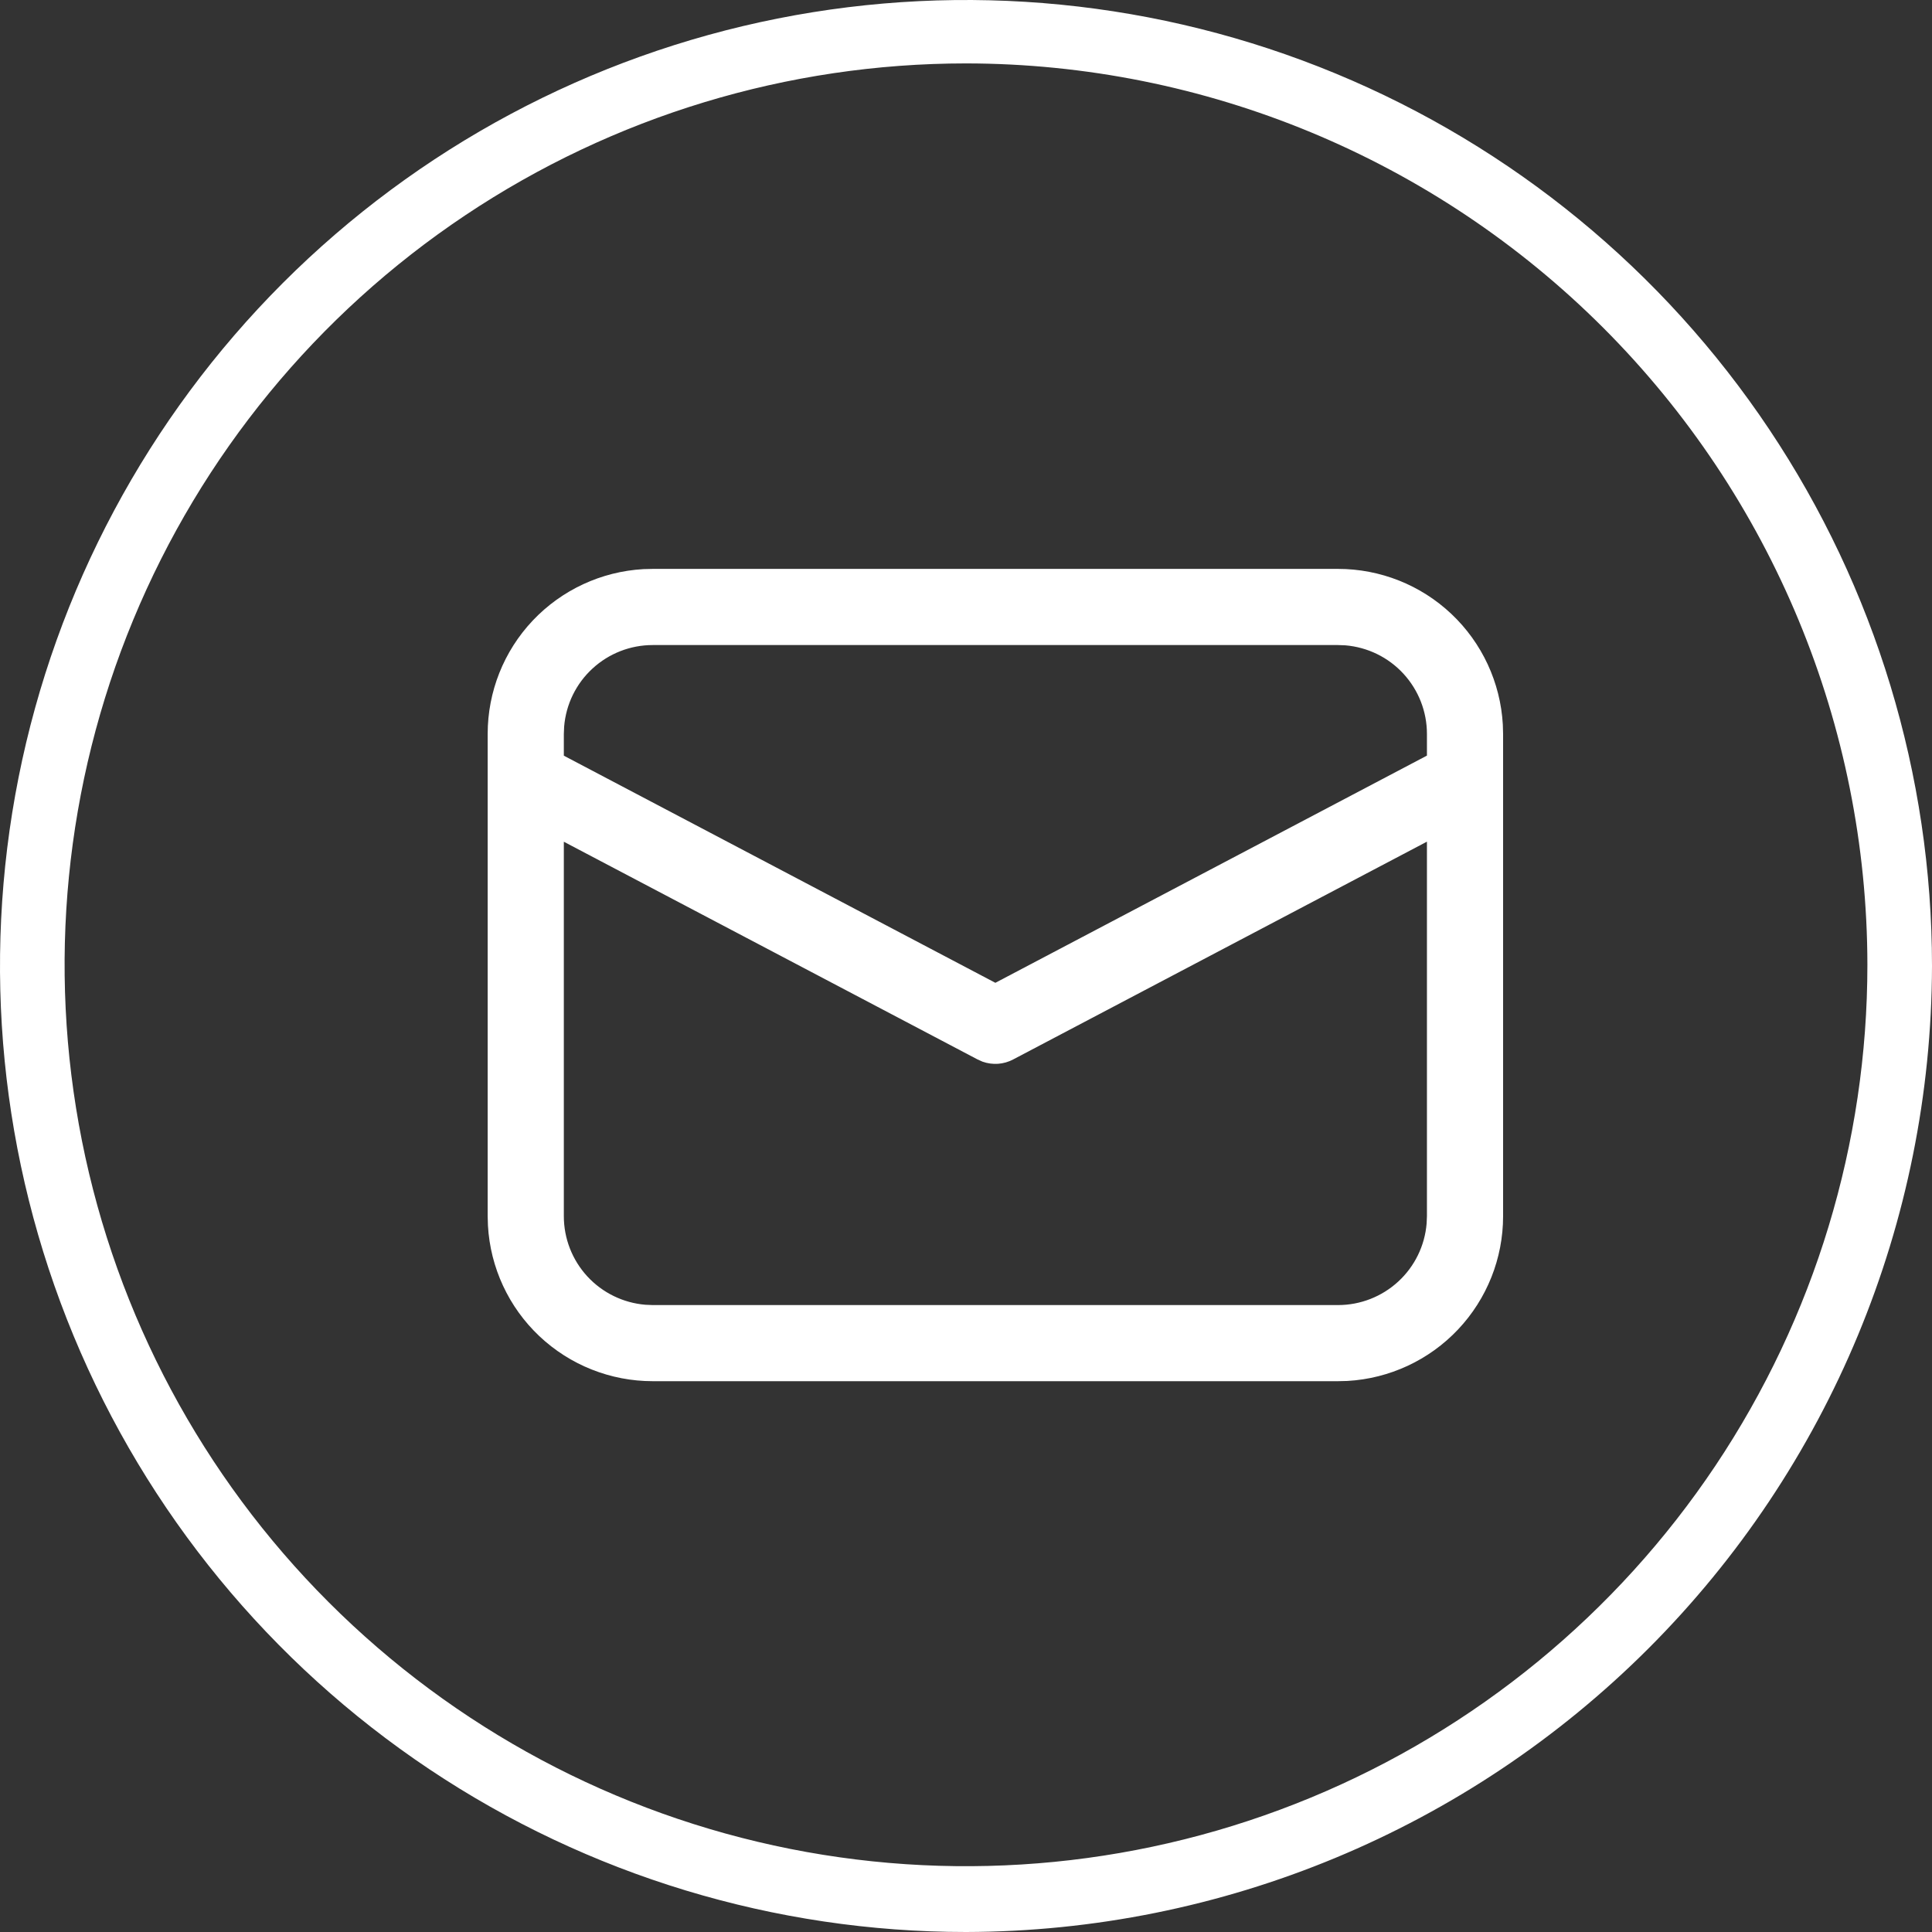
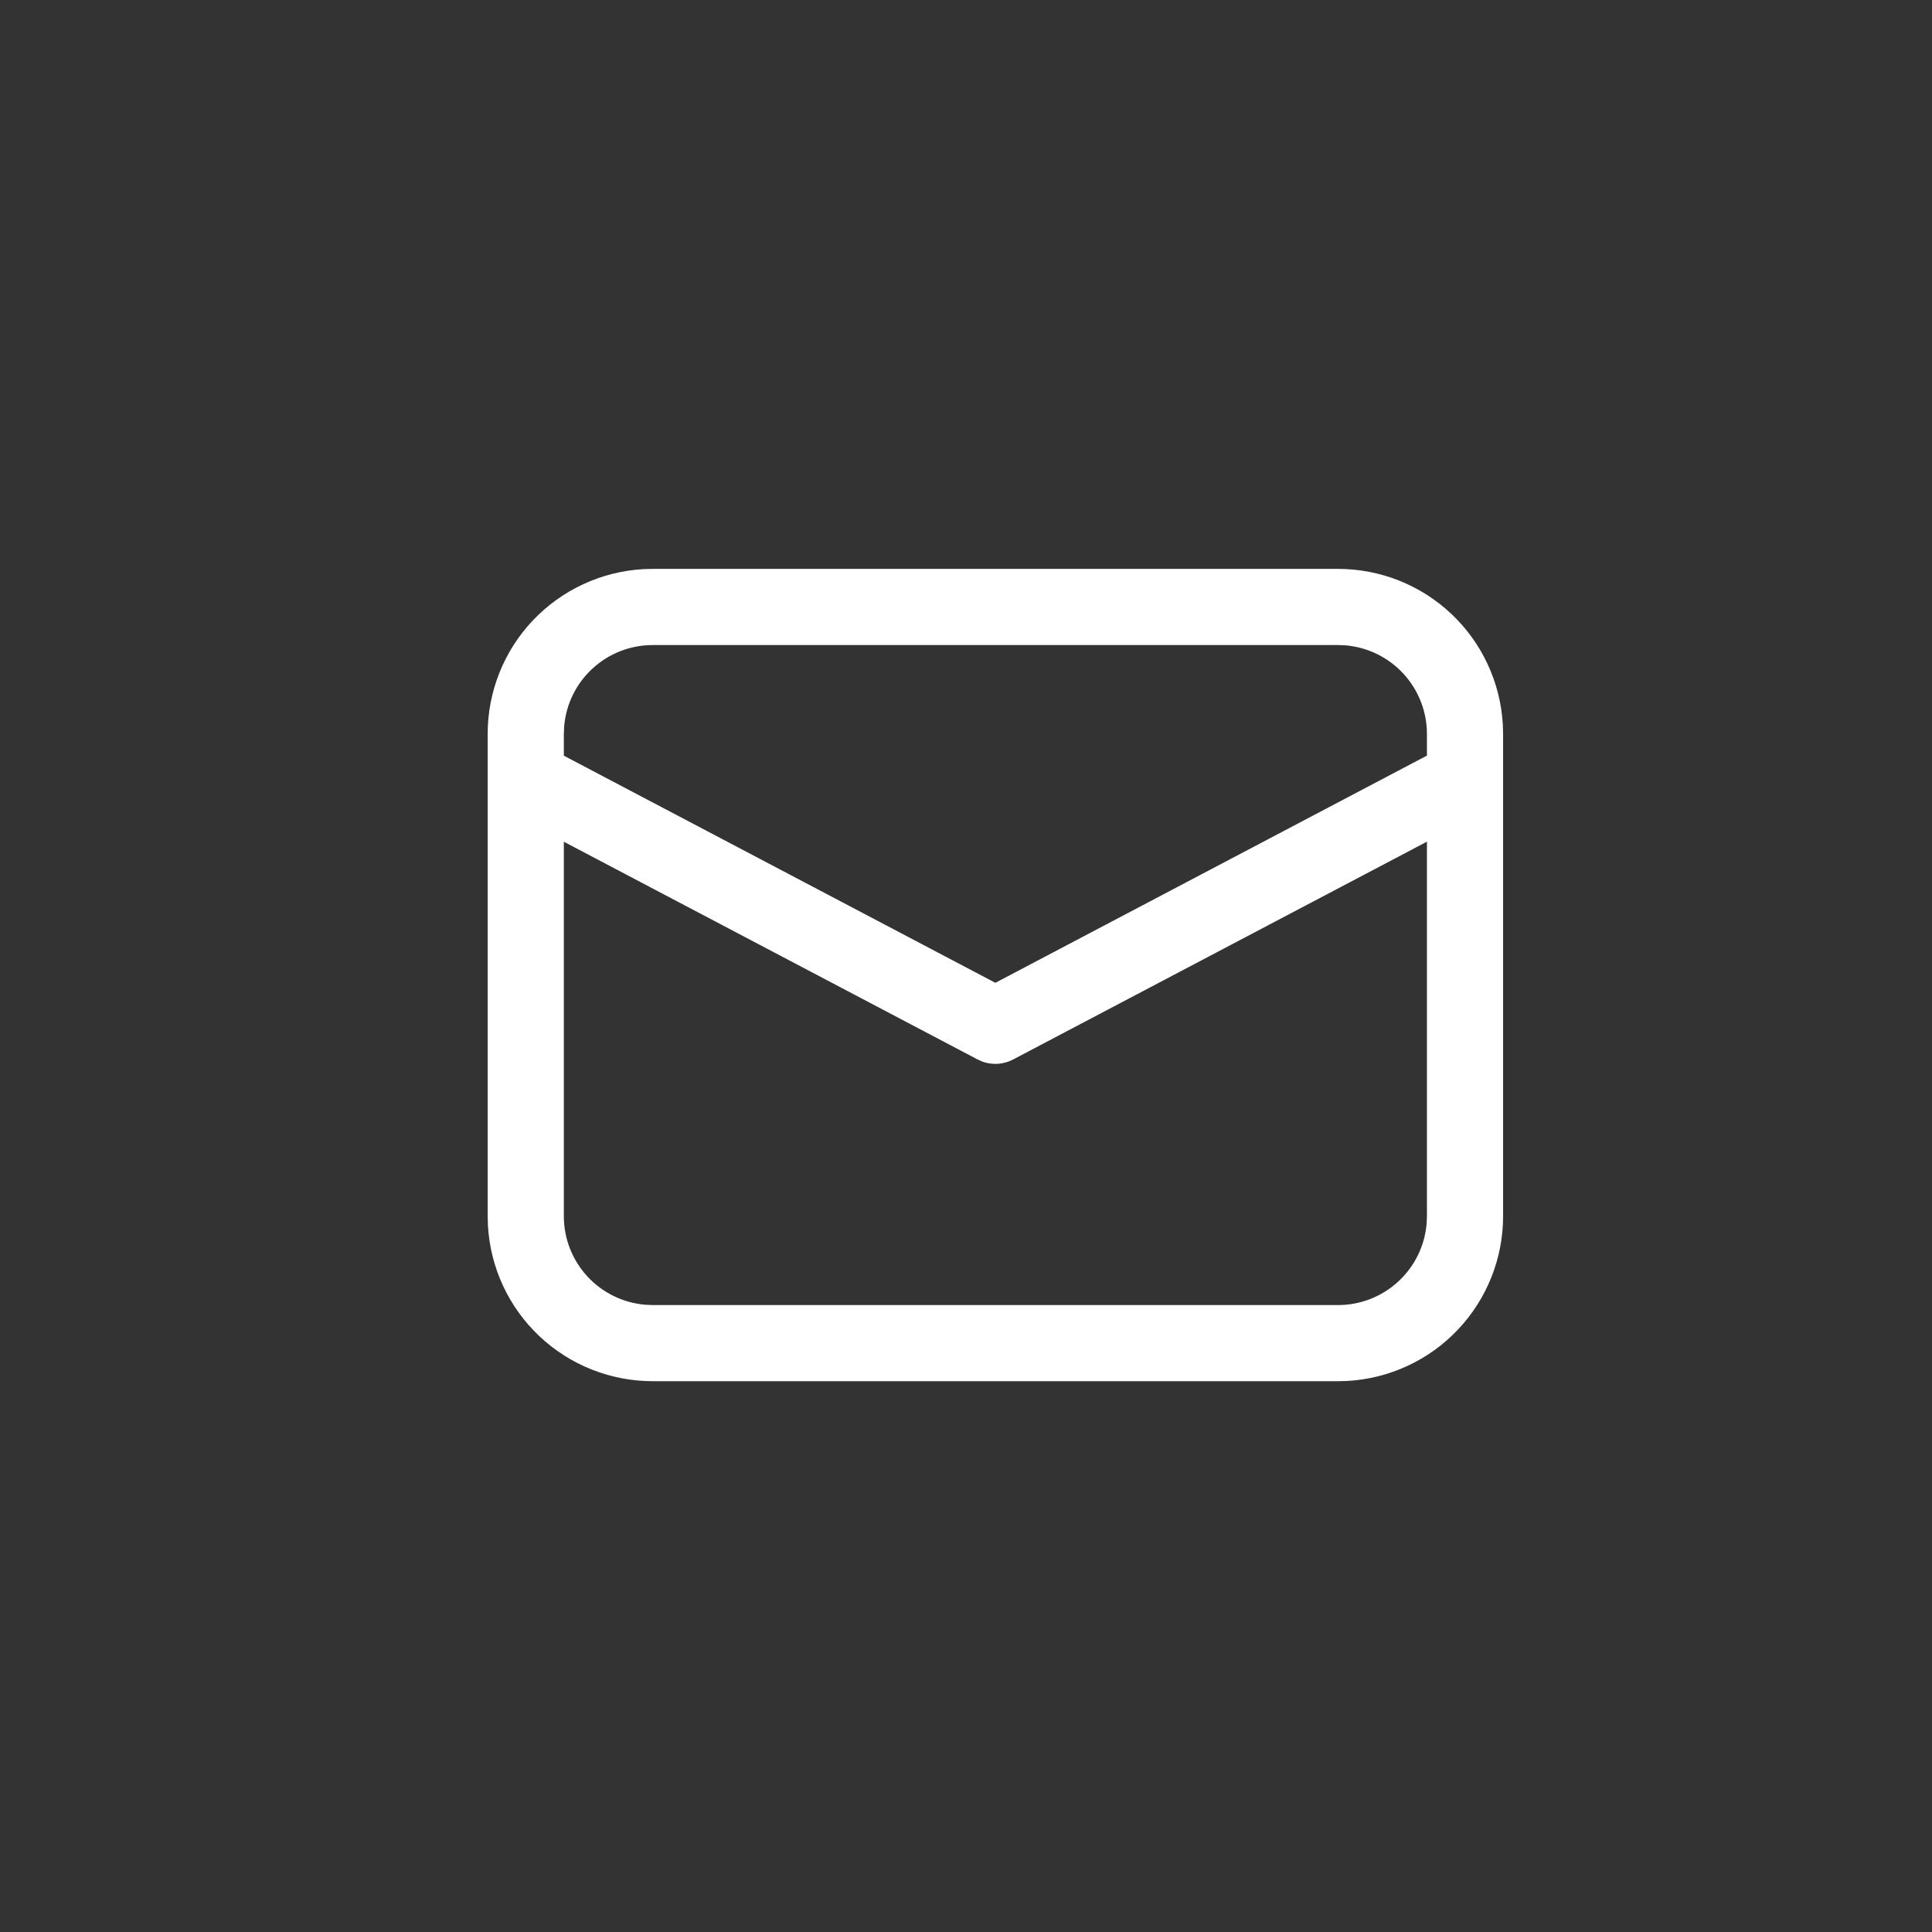
<svg xmlns="http://www.w3.org/2000/svg" width="50" height="50" viewBox="0 0 50 50" fill="none">
  <rect x="0" y="0" width="50" height="50" fill="#333333" stroke="none" />
-   <path d="M25 50C20.055 50 15.222 48.534 11.111 45.787C7 43.04 3.795 39.135 1.903 34.567C0.011 29.999 -0.484 24.972 0.48 20.123C1.445 15.273 3.826 10.819 7.322 7.322C10.819 3.826 15.273 1.445 20.123 0.48C24.972 -0.484 29.999 0.011 34.567 1.903C39.135 3.795 43.04 7 45.787 11.111C48.534 15.222 50 20.055 50 25C49.986 31.626 47.347 37.976 42.662 42.662C37.976 47.347 31.626 49.986 25 50ZM25 1.641C20.386 1.641 15.876 3.009 12.04 5.572C8.203 8.135 5.213 11.779 3.448 16.041C1.682 20.304 1.22 24.995 2.12 29.52C3.02 34.045 5.242 38.202 8.505 41.464C11.767 44.727 15.924 46.949 20.449 47.849C24.974 48.749 29.665 48.287 33.927 46.521C38.19 44.755 41.833 41.766 44.397 37.929C46.96 34.093 48.328 29.583 48.328 24.969C48.322 18.784 45.862 12.854 41.489 8.48C37.115 4.107 31.185 1.647 25 1.641Z" fill="white" />
  <path d="M16.891 14.723H34.629C35.72 14.723 36.769 15.14 37.562 15.889C38.355 16.638 38.831 17.662 38.893 18.751L38.9 18.993V31.475C38.9 32.566 38.482 33.615 37.733 34.408C36.984 35.201 35.96 35.677 34.871 35.739L34.629 35.745H16.891C15.801 35.745 14.751 35.328 13.958 34.579C13.165 33.83 12.689 32.806 12.628 31.717L12.621 31.475V18.993C12.621 17.902 13.038 16.853 13.787 16.06C14.537 15.267 15.561 14.791 16.65 14.729L16.891 14.723ZM36.929 21.782L26.22 27.419C26.099 27.483 25.966 27.521 25.83 27.531C25.694 27.54 25.557 27.522 25.428 27.476L25.302 27.42L14.592 21.784V31.475C14.592 32.052 14.809 32.608 15.2 33.033C15.591 33.457 16.127 33.719 16.702 33.767L16.891 33.775H34.629C35.206 33.775 35.763 33.557 36.187 33.166C36.612 32.775 36.874 32.238 36.921 31.663L36.929 31.475V21.782ZM34.629 16.694H16.891C16.314 16.694 15.758 16.911 15.334 17.302C14.909 17.692 14.647 18.229 14.6 18.804L14.592 18.993V19.557L25.76 25.435L36.929 19.555V18.993C36.929 18.416 36.711 17.86 36.32 17.435C35.929 17.01 35.392 16.749 34.817 16.701L34.629 16.694Z" fill="white" />
</svg>